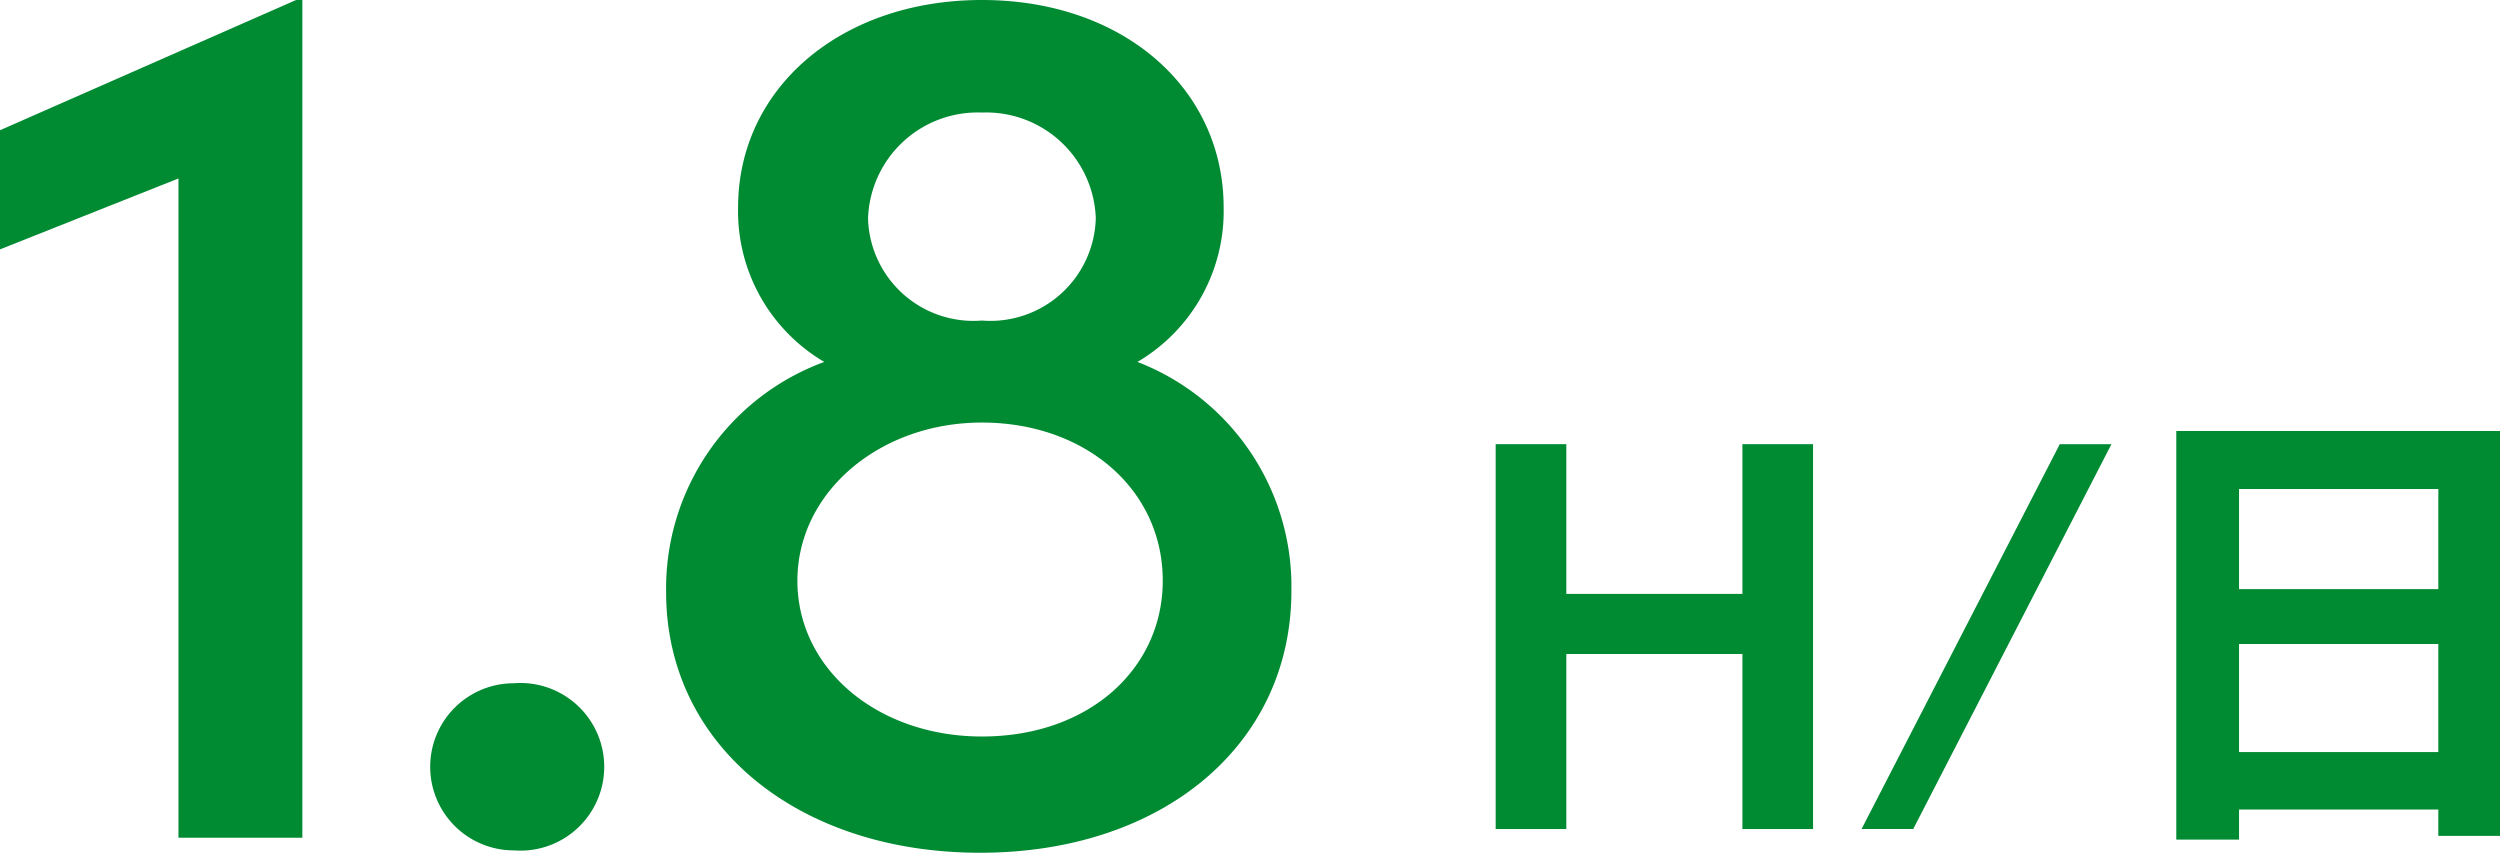
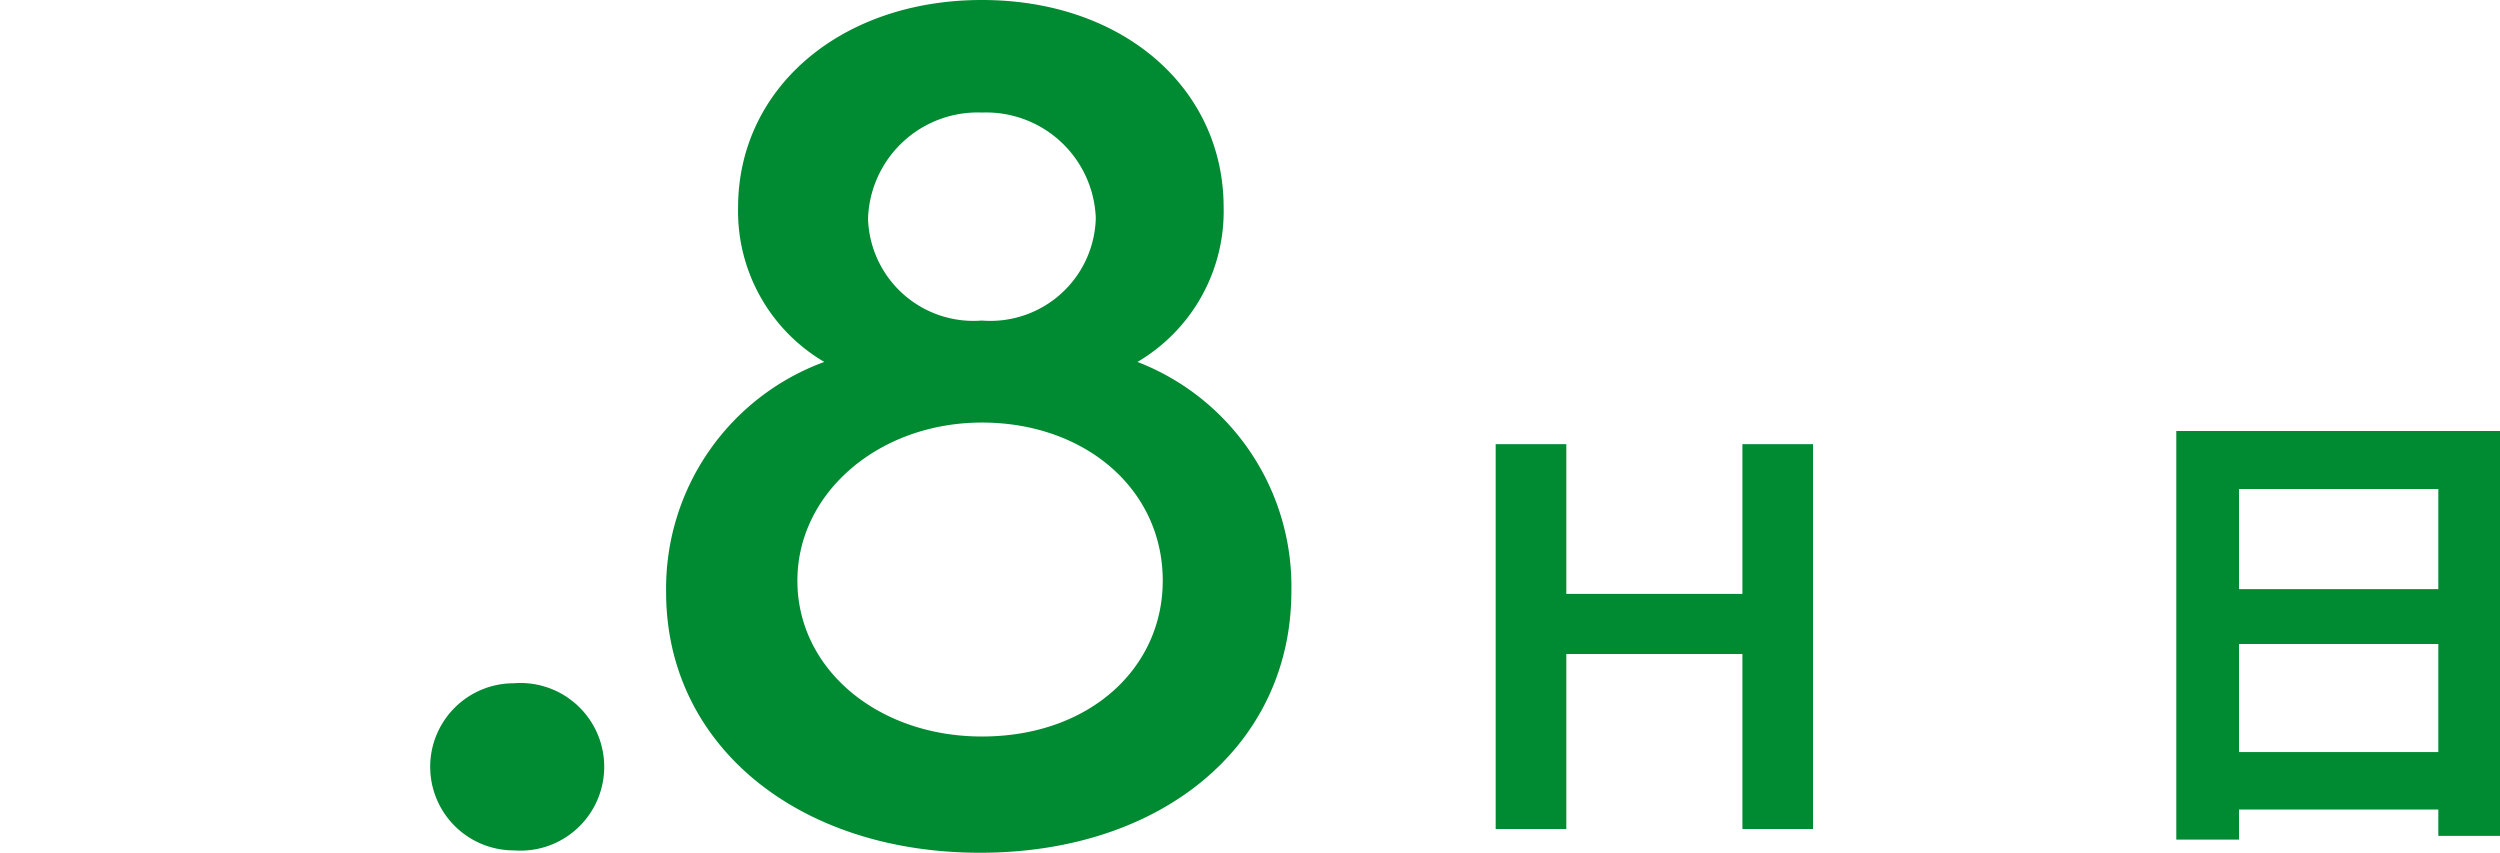
<svg xmlns="http://www.w3.org/2000/svg" id="レイヤー_2" data-name="レイヤー 2" width="94.84" height="32.35" viewBox="0 0 94.84 32.35">
  <g id="レイヤー_1" data-name="レイヤー 1">
-     <path id="パス_5350" data-name="パス 5350" d="M0,4.94V9.46L6.77,6.77V31.78h4.7V0h-.24Z" fill="#008a32" />
    <path id="パス_5351" data-name="パス 5351" d="M19.49,25.92a3.17,3.17,0,0,0,0,6.34,3.18,3.18,0,1,0,0-6.34Z" fill="#008a32" />
    <path id="パス_5352" data-name="パス 5352" d="M43.15,13.73a6.63,6.63,0,0,0,3.27-5.86c0-4.51-3.8-7.87-9.17-7.87S28,3.36,28,7.87a6.63,6.63,0,0,0,3.27,5.86,9.15,9.15,0,0,0-6,8.74c0,5.8,5,9.88,11.91,9.88s11.81-4.08,11.81-9.93a9.13,9.13,0,0,0-5.84-8.69Zm-5.9-9.46a4.16,4.16,0,0,1,4.32,4,4,4,0,0,1-4.32,3.89A4,4,0,0,1,32.93,8.3a4.16,4.16,0,0,1,4.32-4.03Zm0,23.67c-3.94,0-7-2.55-7-5.91s3.12-6,7-6,6.86,2.5,6.86,6c0,3.32-2.78,5.91-6.86,5.91Z" fill="#008a32" />
    <path id="パス_5353" data-name="パス 5353" d="M66.1,22.53H59.42V16.85H56.74v14.6h2.68V24.81H66.1v6.64h2.68V16.85H66.1Z" fill="#008a32" />
-     <path id="パス_5354" data-name="パス 5354" d="M70.62,31.45h1.96l7.52-14.6H78.14Z" fill="#008a32" />
    <path id="パス_5355" data-name="パス 5355" d="M82.56,16.35v15.5h2.38V30.71H92.5v1h2.34V16.35ZM92.5,28.53H84.94v-4.1H92.5Zm0-6.18H84.94v-3.8H92.5Z" fill="#008a32" />
  </g>
</svg>